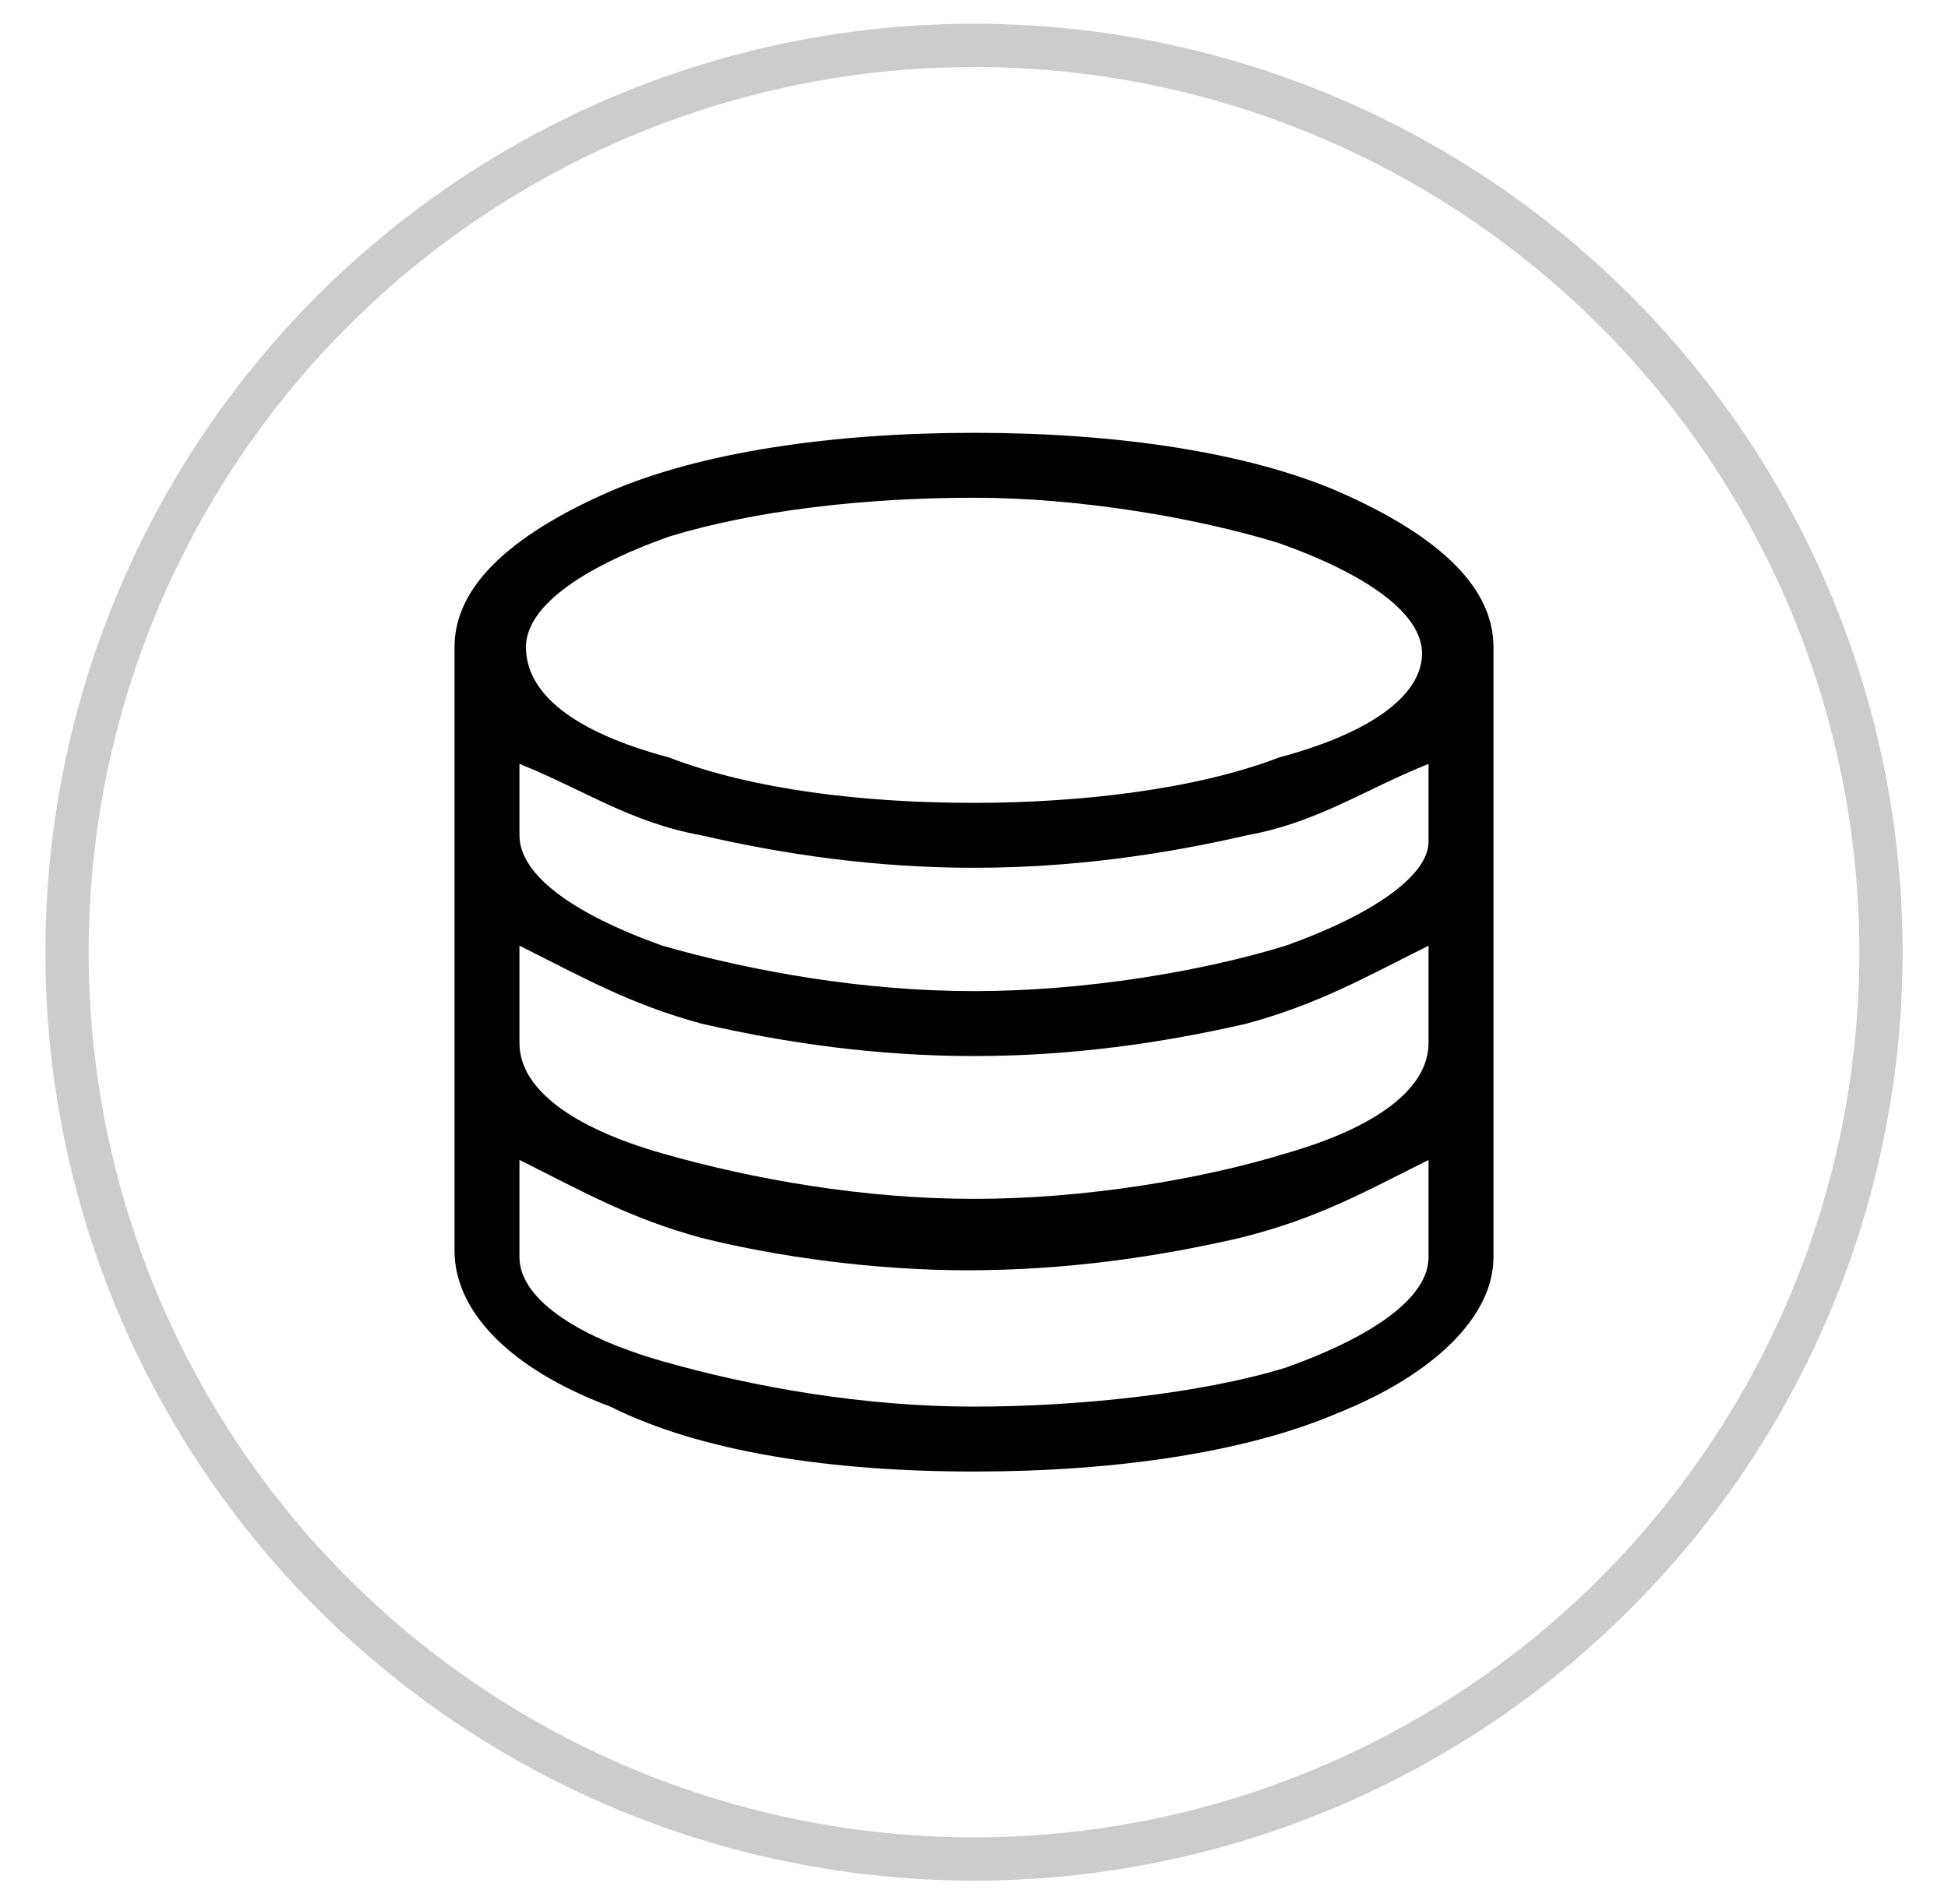
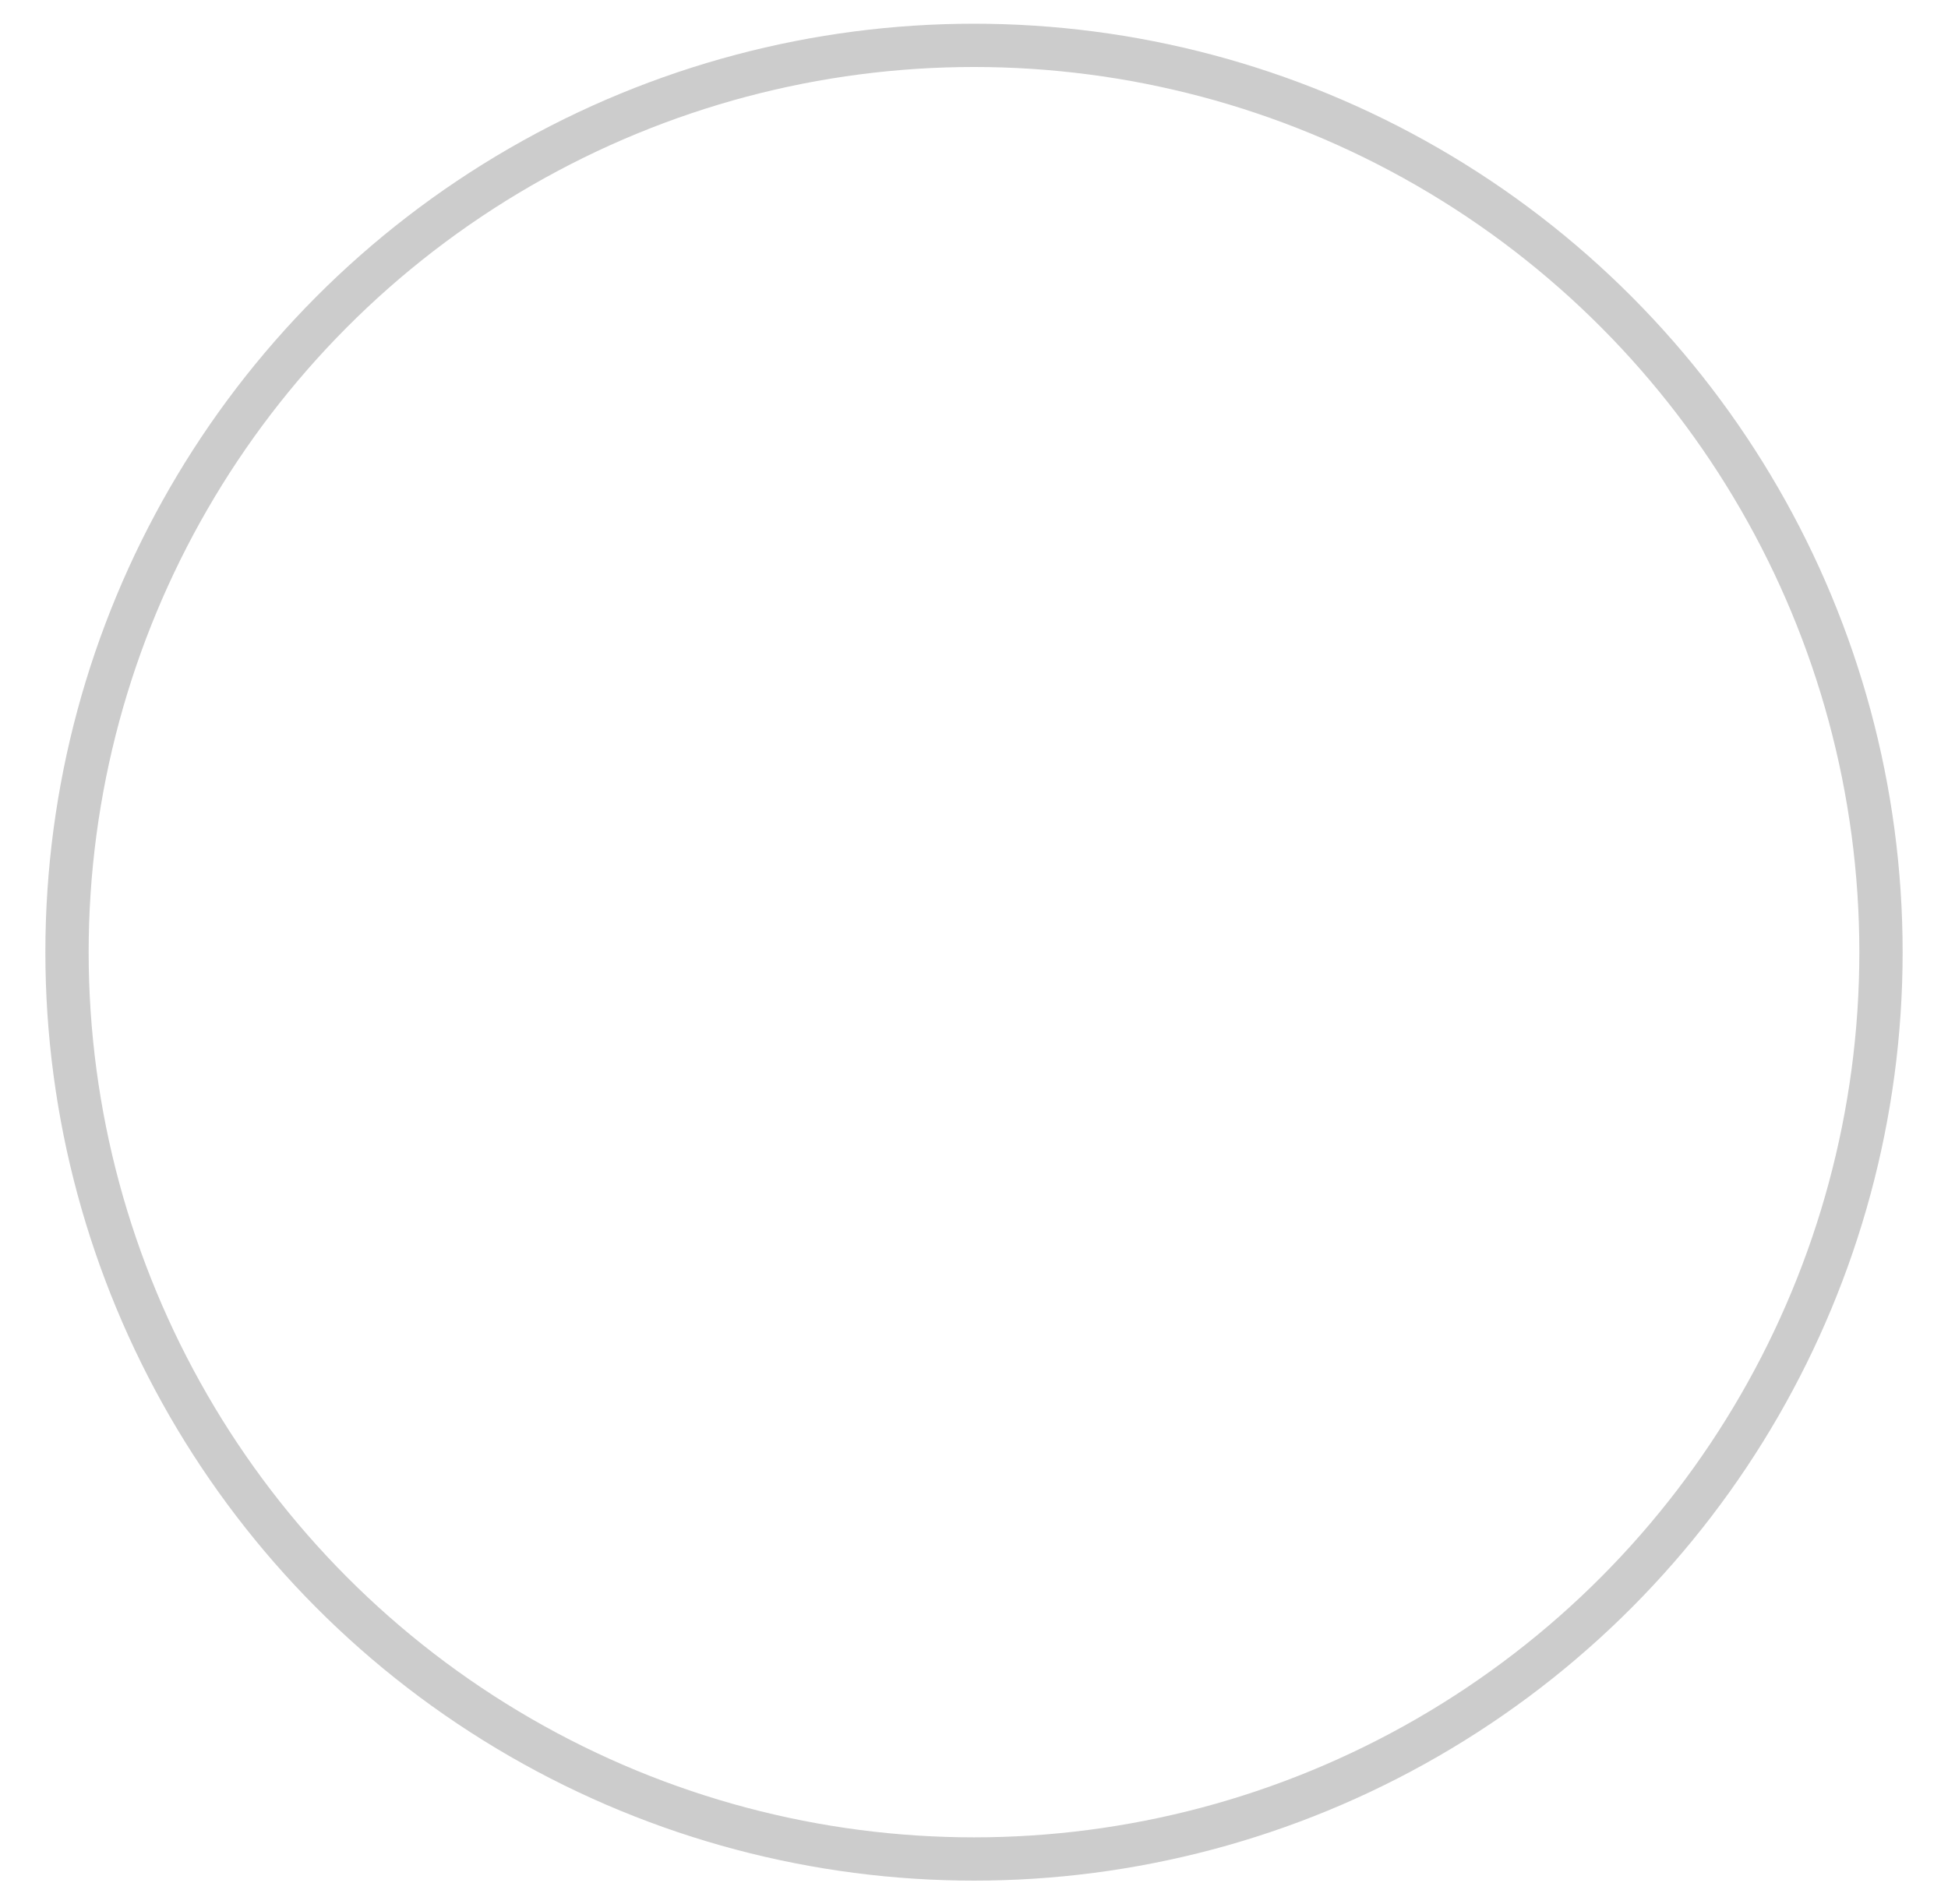
<svg xmlns="http://www.w3.org/2000/svg" width="45px" height="44px" viewBox="0 0 45 44" version="1.1">
  <title>编组 14</title>
  <desc>Created with Sketch.</desc>
  <g id="页面-1" stroke="none" stroke-width="1" fill="none" fill-rule="evenodd">
    <g id="9" transform="translate(-389, -1092)">
      <g id="产品标签备份-8" transform="translate(321, 813)">
        <g id="编组-14" transform="translate(0, -0)">
          <g id="编组-15" transform="translate(68.5, 279)">
            <g id="编组-14">
              <circle id="椭圆形" stroke="#CCCCCC" stroke-width="1" cx="22" cy="22" r="20.952" />
              <g id="数据库" transform="translate(10, 10)" fill="#000000" fill-rule="nonzero">
-                 <rect id="矩形" opacity="0" x="0" y="0" width="24" height="24" />
-                 <path d="M20.4,1.35 C18.3,0.45 15.3,0 12,0 C8.7,0 5.7,0.45 3.6,1.35 C1.2,2.4 0,3.6 0,4.95 L0,18.9 C0,20.25 1.2,21.6 3.6,22.5 C5.7,23.55 8.7,24 12,24 C15.3,24 18.3,23.55 20.4,22.65 C22.65,21.75 24,20.4 24,19.05 L24,4.95 C24,3.6 22.8,2.4 20.4,1.35 L20.4,1.35 Z M19.05,7.5 C17.1,8.25 14.4,8.55 12,8.55 C9.45,8.55 6.9,8.25 4.95,7.5 C2.7,6.9 1.65,6 1.65,4.95 C1.65,4.05 2.85,3.15 4.95,2.4 C6.9,1.8 9.45,1.5 12,1.5 C14.4,1.5 17.1,1.95 19.05,2.55 C21.15,3.3 22.35,4.2 22.35,5.1 C22.35,6 21.3,6.9 19.05,7.5 L19.05,7.5 Z M19.2,11.85 C17.25,12.45 14.55,12.9 12,12.9 C9.45,12.9 6.9,12.45 4.8,11.85 C2.7,11.1 1.5,10.2 1.5,9.3 L1.5,7.65 C3,8.25 4.05,9 5.7,9.3 C7.65,9.75 9.75,10.05 12,10.05 C14.25,10.05 16.35,9.75 18.3,9.3 C19.95,9 21,8.25 22.5,7.65 L22.5,9.45 C22.5,10.2 21.3,11.1 19.2,11.85 L19.2,11.85 Z M19.2,16.65 C17.25,17.25 14.55,17.7 12,17.7 C9.45,17.7 6.9,17.25 4.8,16.65 C2.7,16.05 1.5,15.15 1.5,14.1 L1.5,11.85 C3,12.6 4.05,13.2 5.7,13.65 C7.65,14.1 9.75,14.4 12,14.4 C14.25,14.4 16.35,14.1 18.3,13.65 C19.95,13.2 21,12.6 22.5,11.85 L22.5,14.1 C22.5,15.15 21.3,16.05 19.2,16.65 L19.2,16.65 Z M12,22.5 C9.45,22.5 6.9,22.05 4.8,21.45 C2.7,20.85 1.5,19.95 1.5,19.05 L1.5,16.8 C3,17.55 4.05,18.15 5.7,18.6 C7.5,19.05 9.75,19.35 11.85,19.35 C14.1,19.35 16.2,19.05 18.15,18.6 C19.95,18.15 21,17.55 22.5,16.8 L22.5,19.05 C22.5,19.95 21.3,20.85 19.2,21.6 C17.25,22.2 14.4,22.5 12,22.5 L12,22.5 Z" id="形状" />
-               </g>
+                 </g>
            </g>
          </g>
        </g>
      </g>
    </g>
  </g>
</svg>